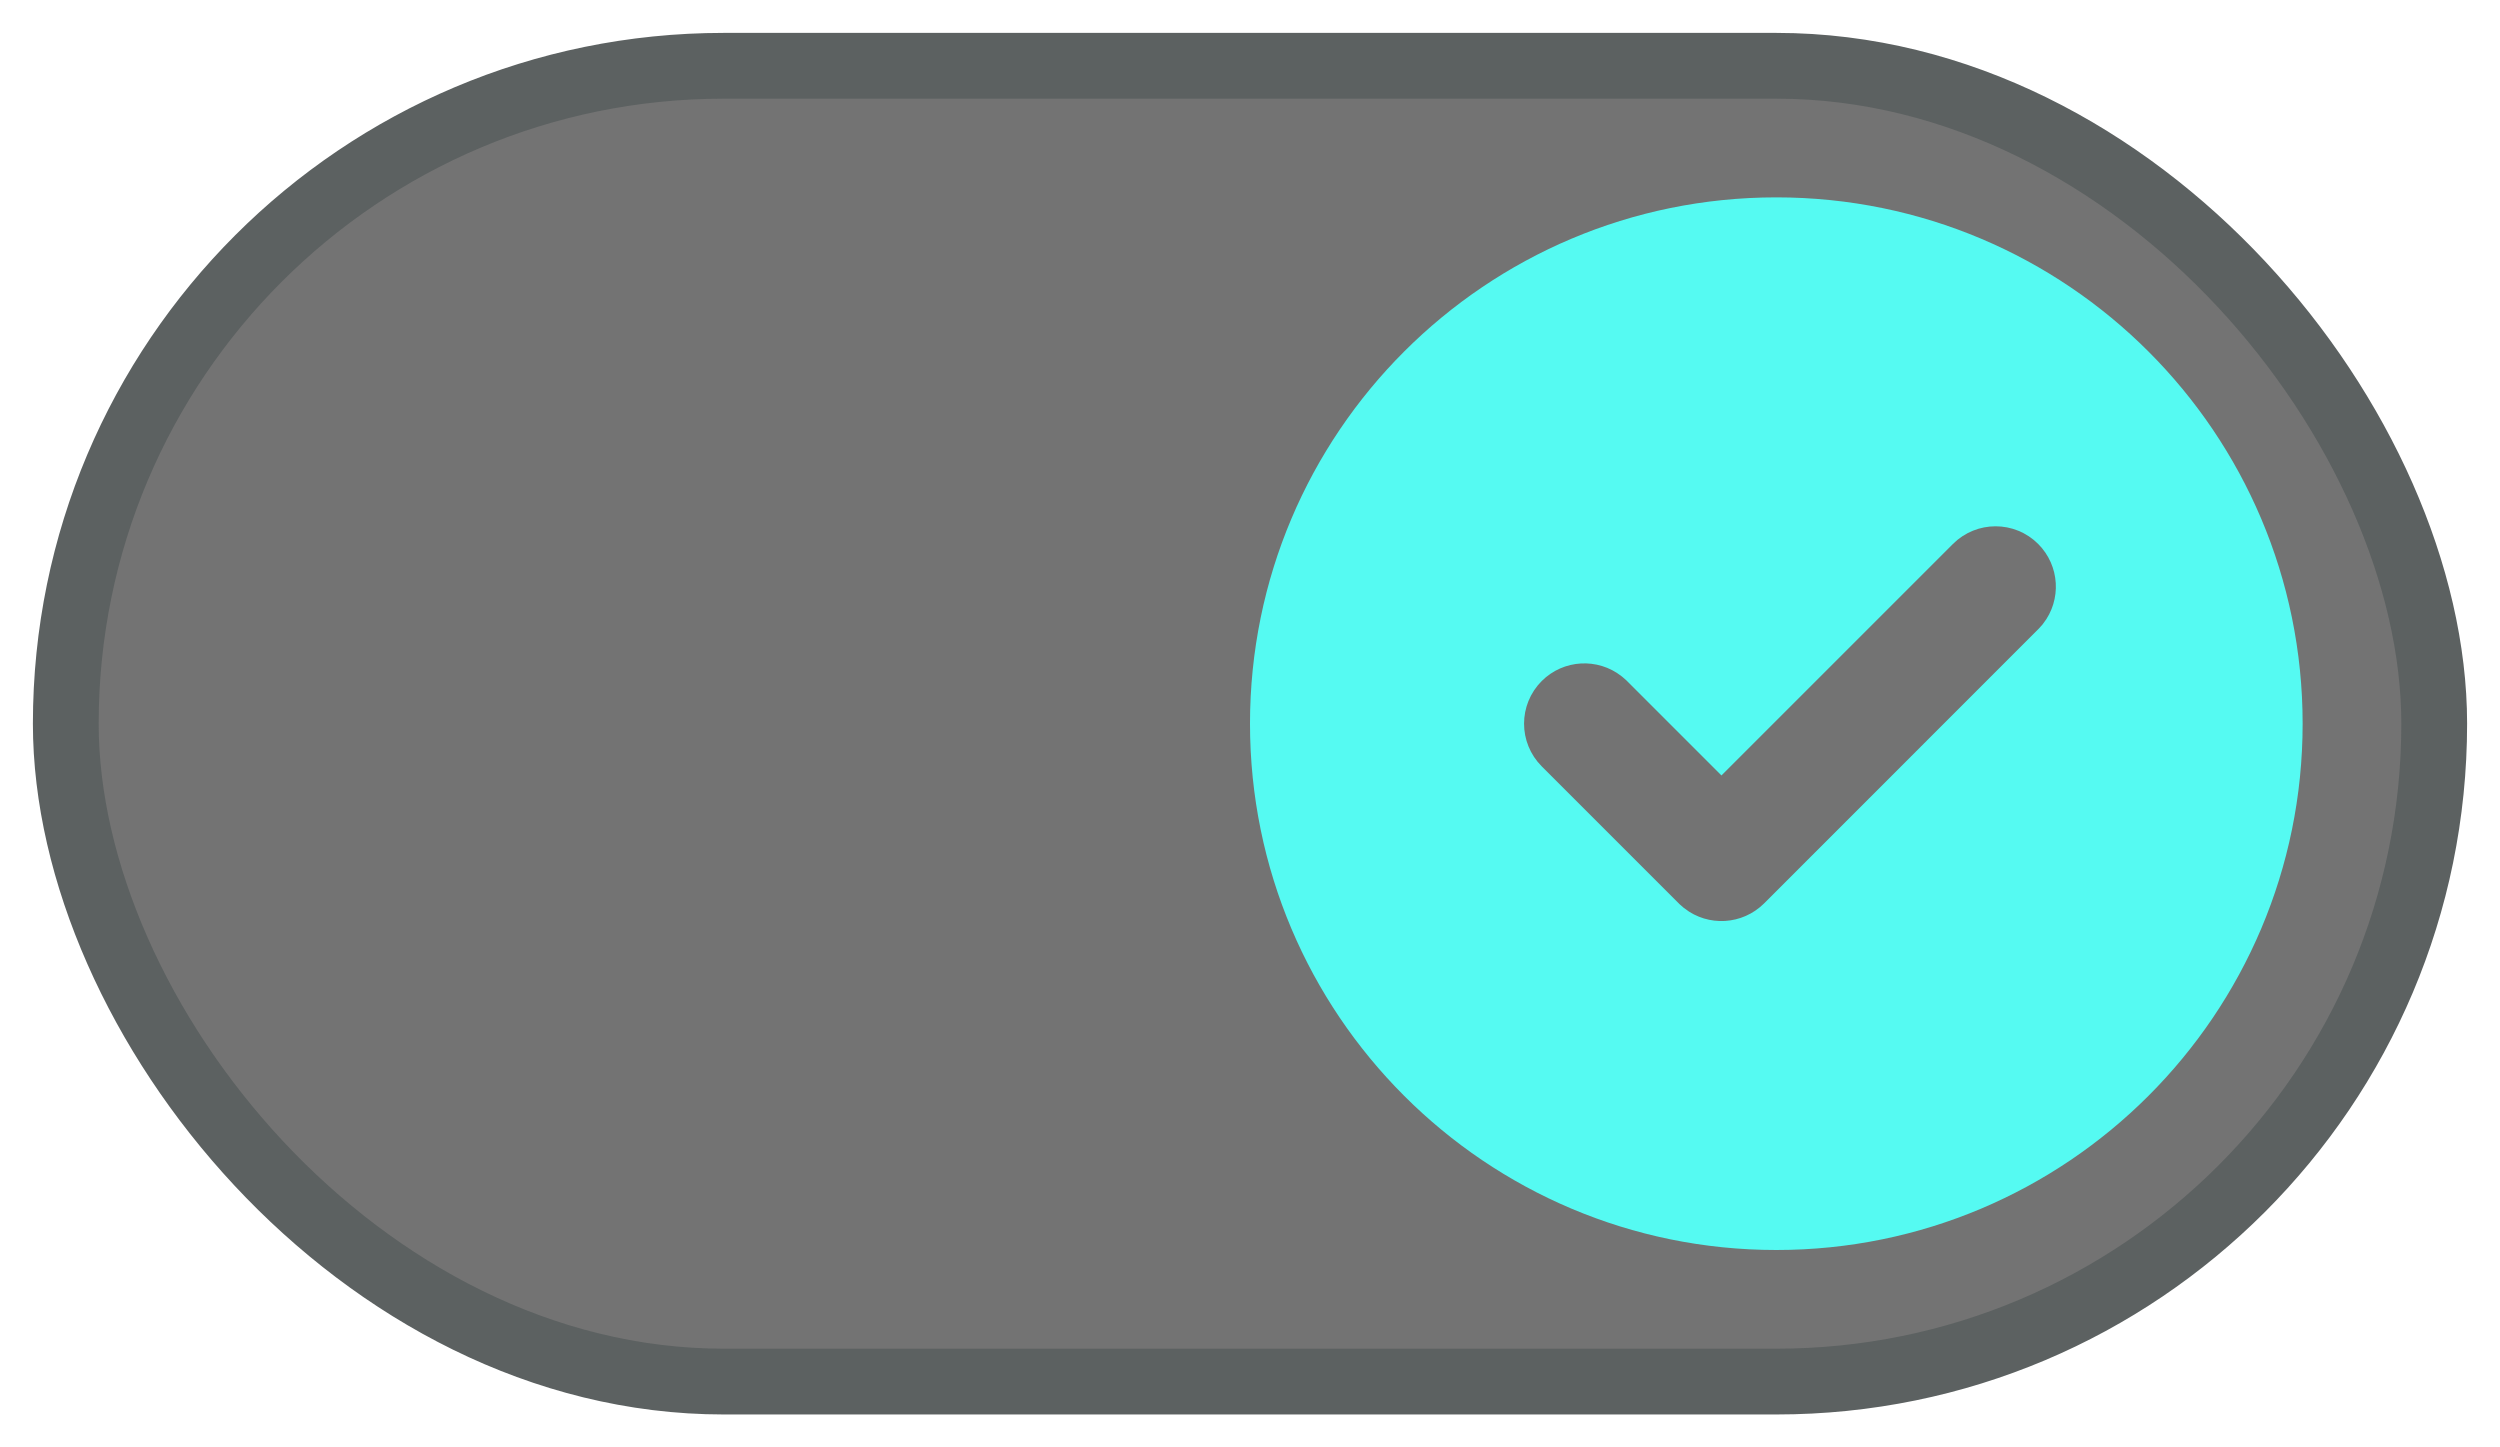
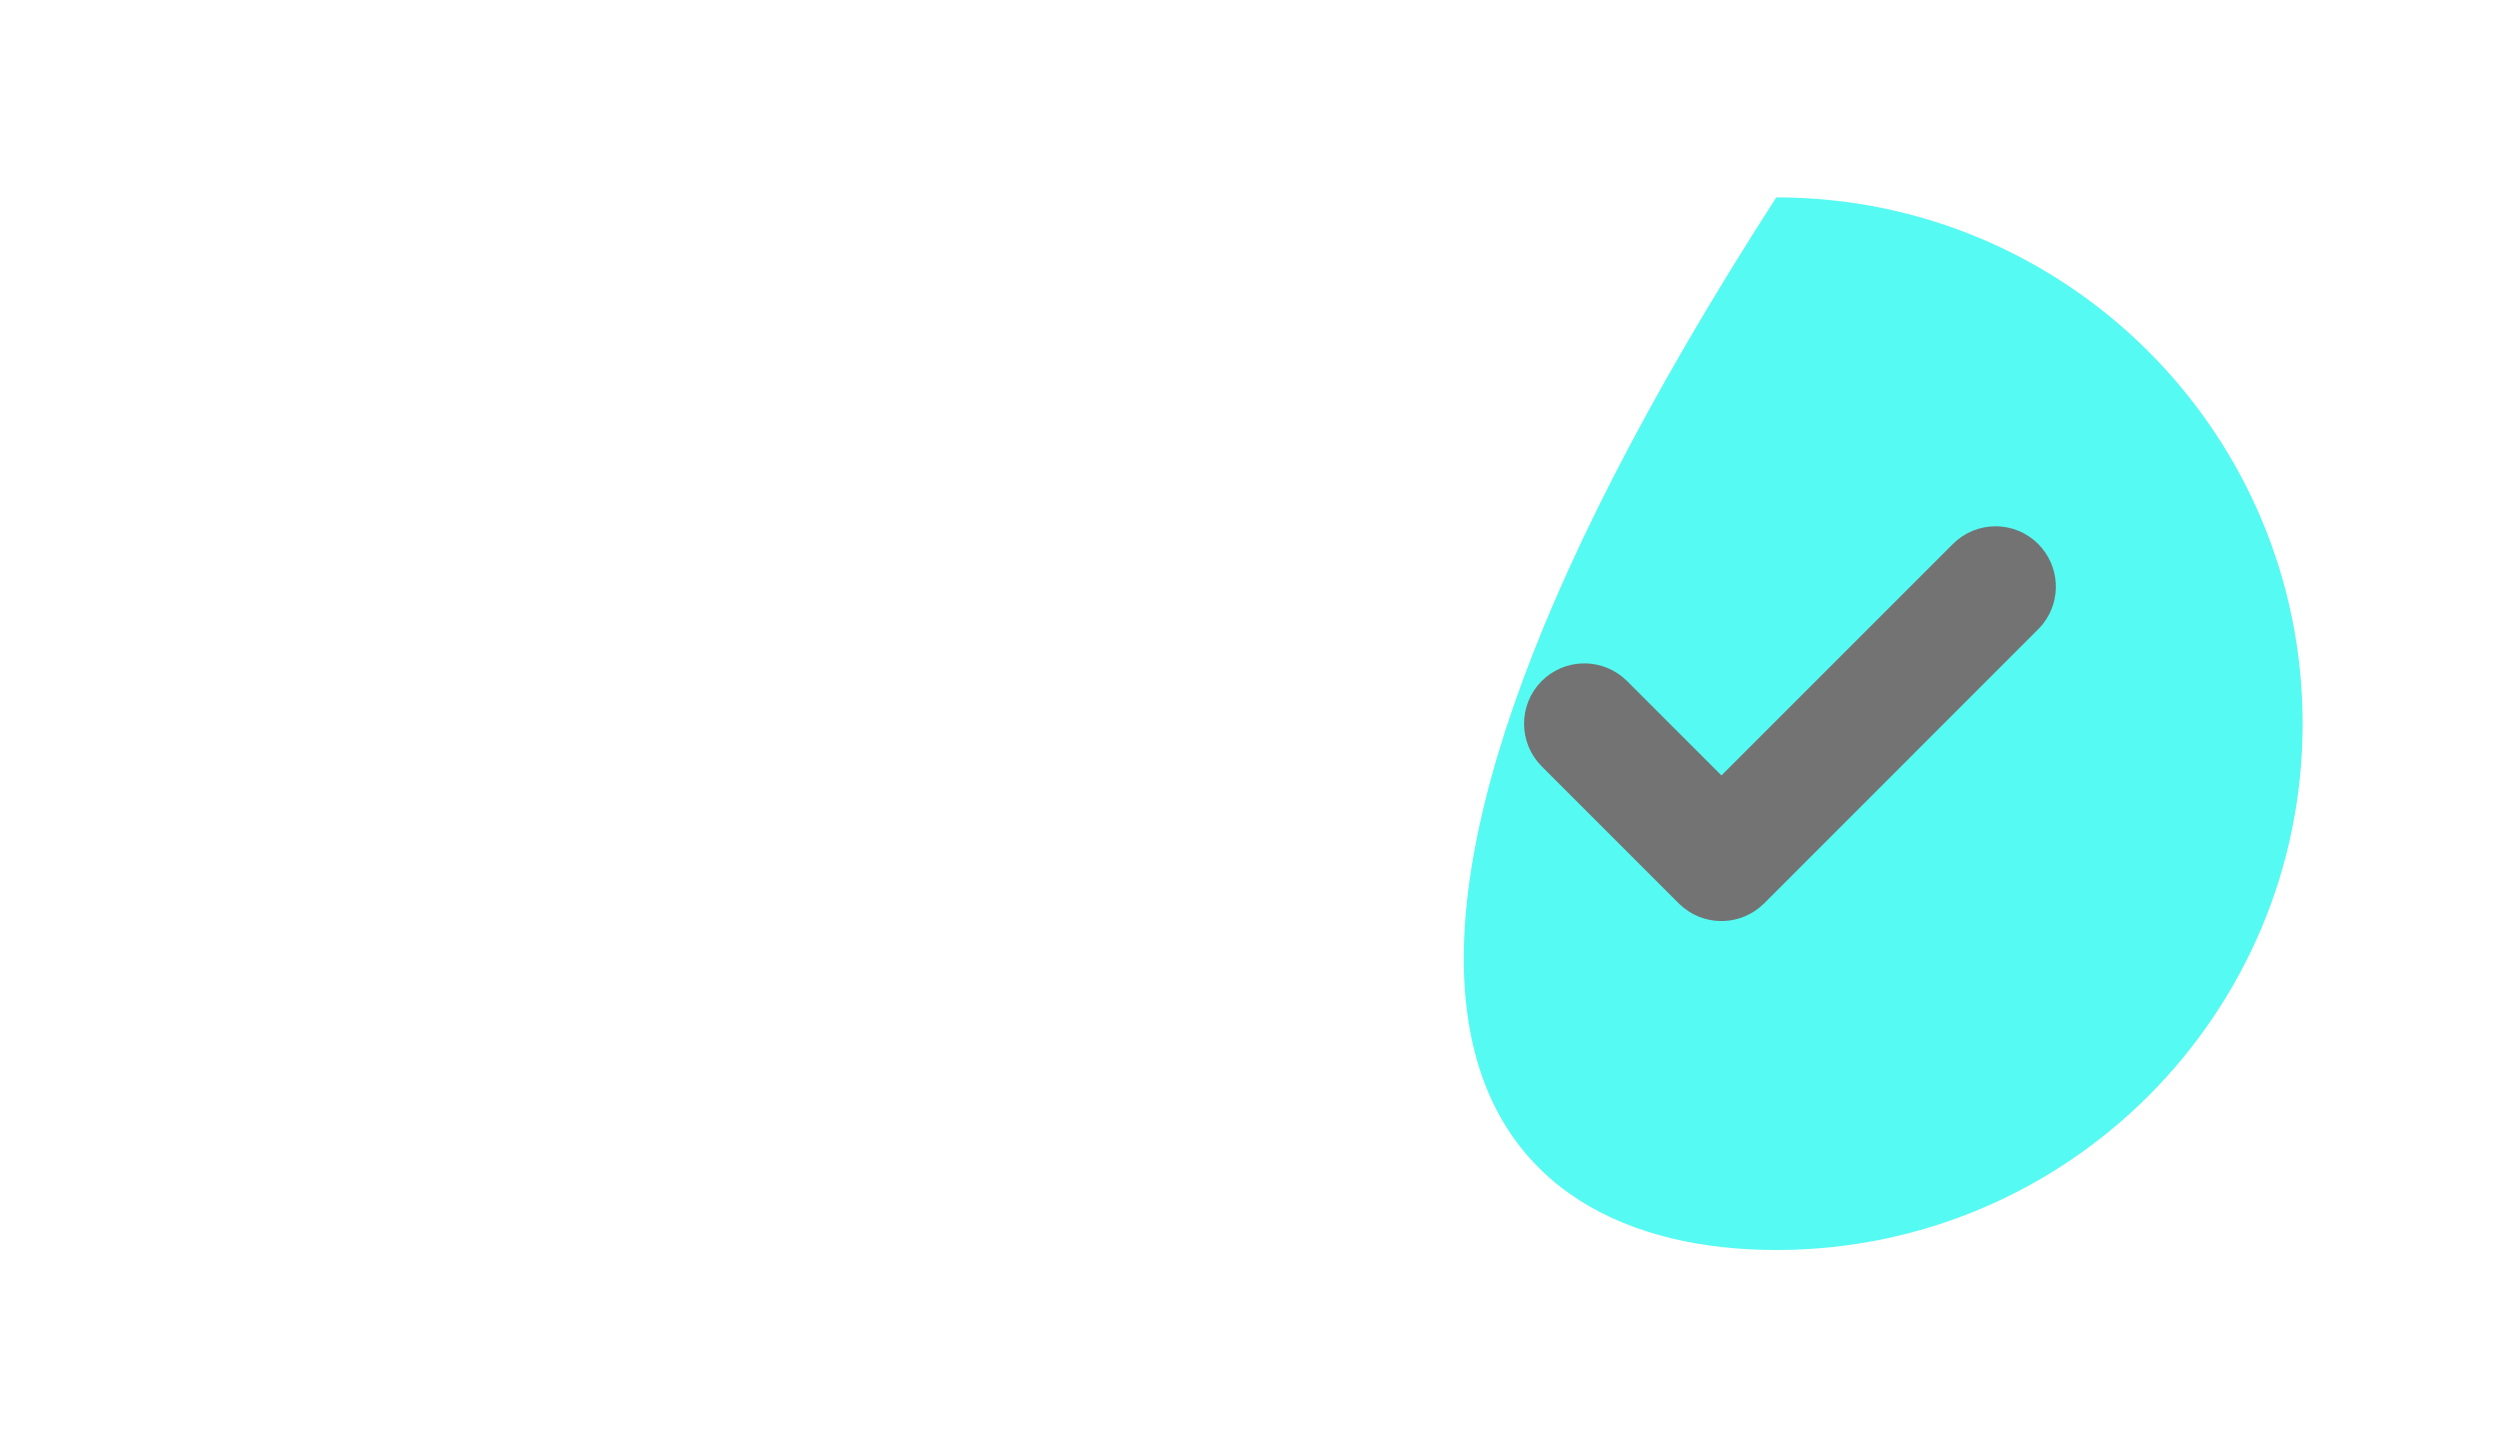
<svg xmlns="http://www.w3.org/2000/svg" width="38" height="22" viewBox="0 0 38 22" fill="none">
-   <rect x="1" y="1" width="36" height="20" rx="10" fill="#737373" stroke="#5C6161" />
-   <path fill-rule="evenodd" clip-rule="evenodd" d="M27 19C31.418 19 35 15.418 35 11C35 6.582 31.418 3 27 3C22.582 3 19 6.582 19 11C19 15.418 22.582 19 27 19Z" fill="#55FAF2" />
+   <path fill-rule="evenodd" clip-rule="evenodd" d="M27 19C31.418 19 35 15.418 35 11C35 6.582 31.418 3 27 3C19 15.418 22.582 19 27 19Z" fill="#55FAF2" />
  <path fill-rule="evenodd" clip-rule="evenodd" d="M30.038 8.622C30.201 8.459 30.465 8.459 30.627 8.622C30.777 8.772 30.789 9.009 30.662 9.172L30.627 9.211L26.461 13.378C26.31 13.528 26.074 13.54 25.911 13.413L25.871 13.378L23.788 11.295C23.625 11.132 23.625 10.868 23.788 10.705C23.938 10.555 24.175 10.544 24.338 10.671L24.377 10.705L26.166 12.494L30.038 8.622Z" fill="#222626" stroke="#737373" />
</svg>